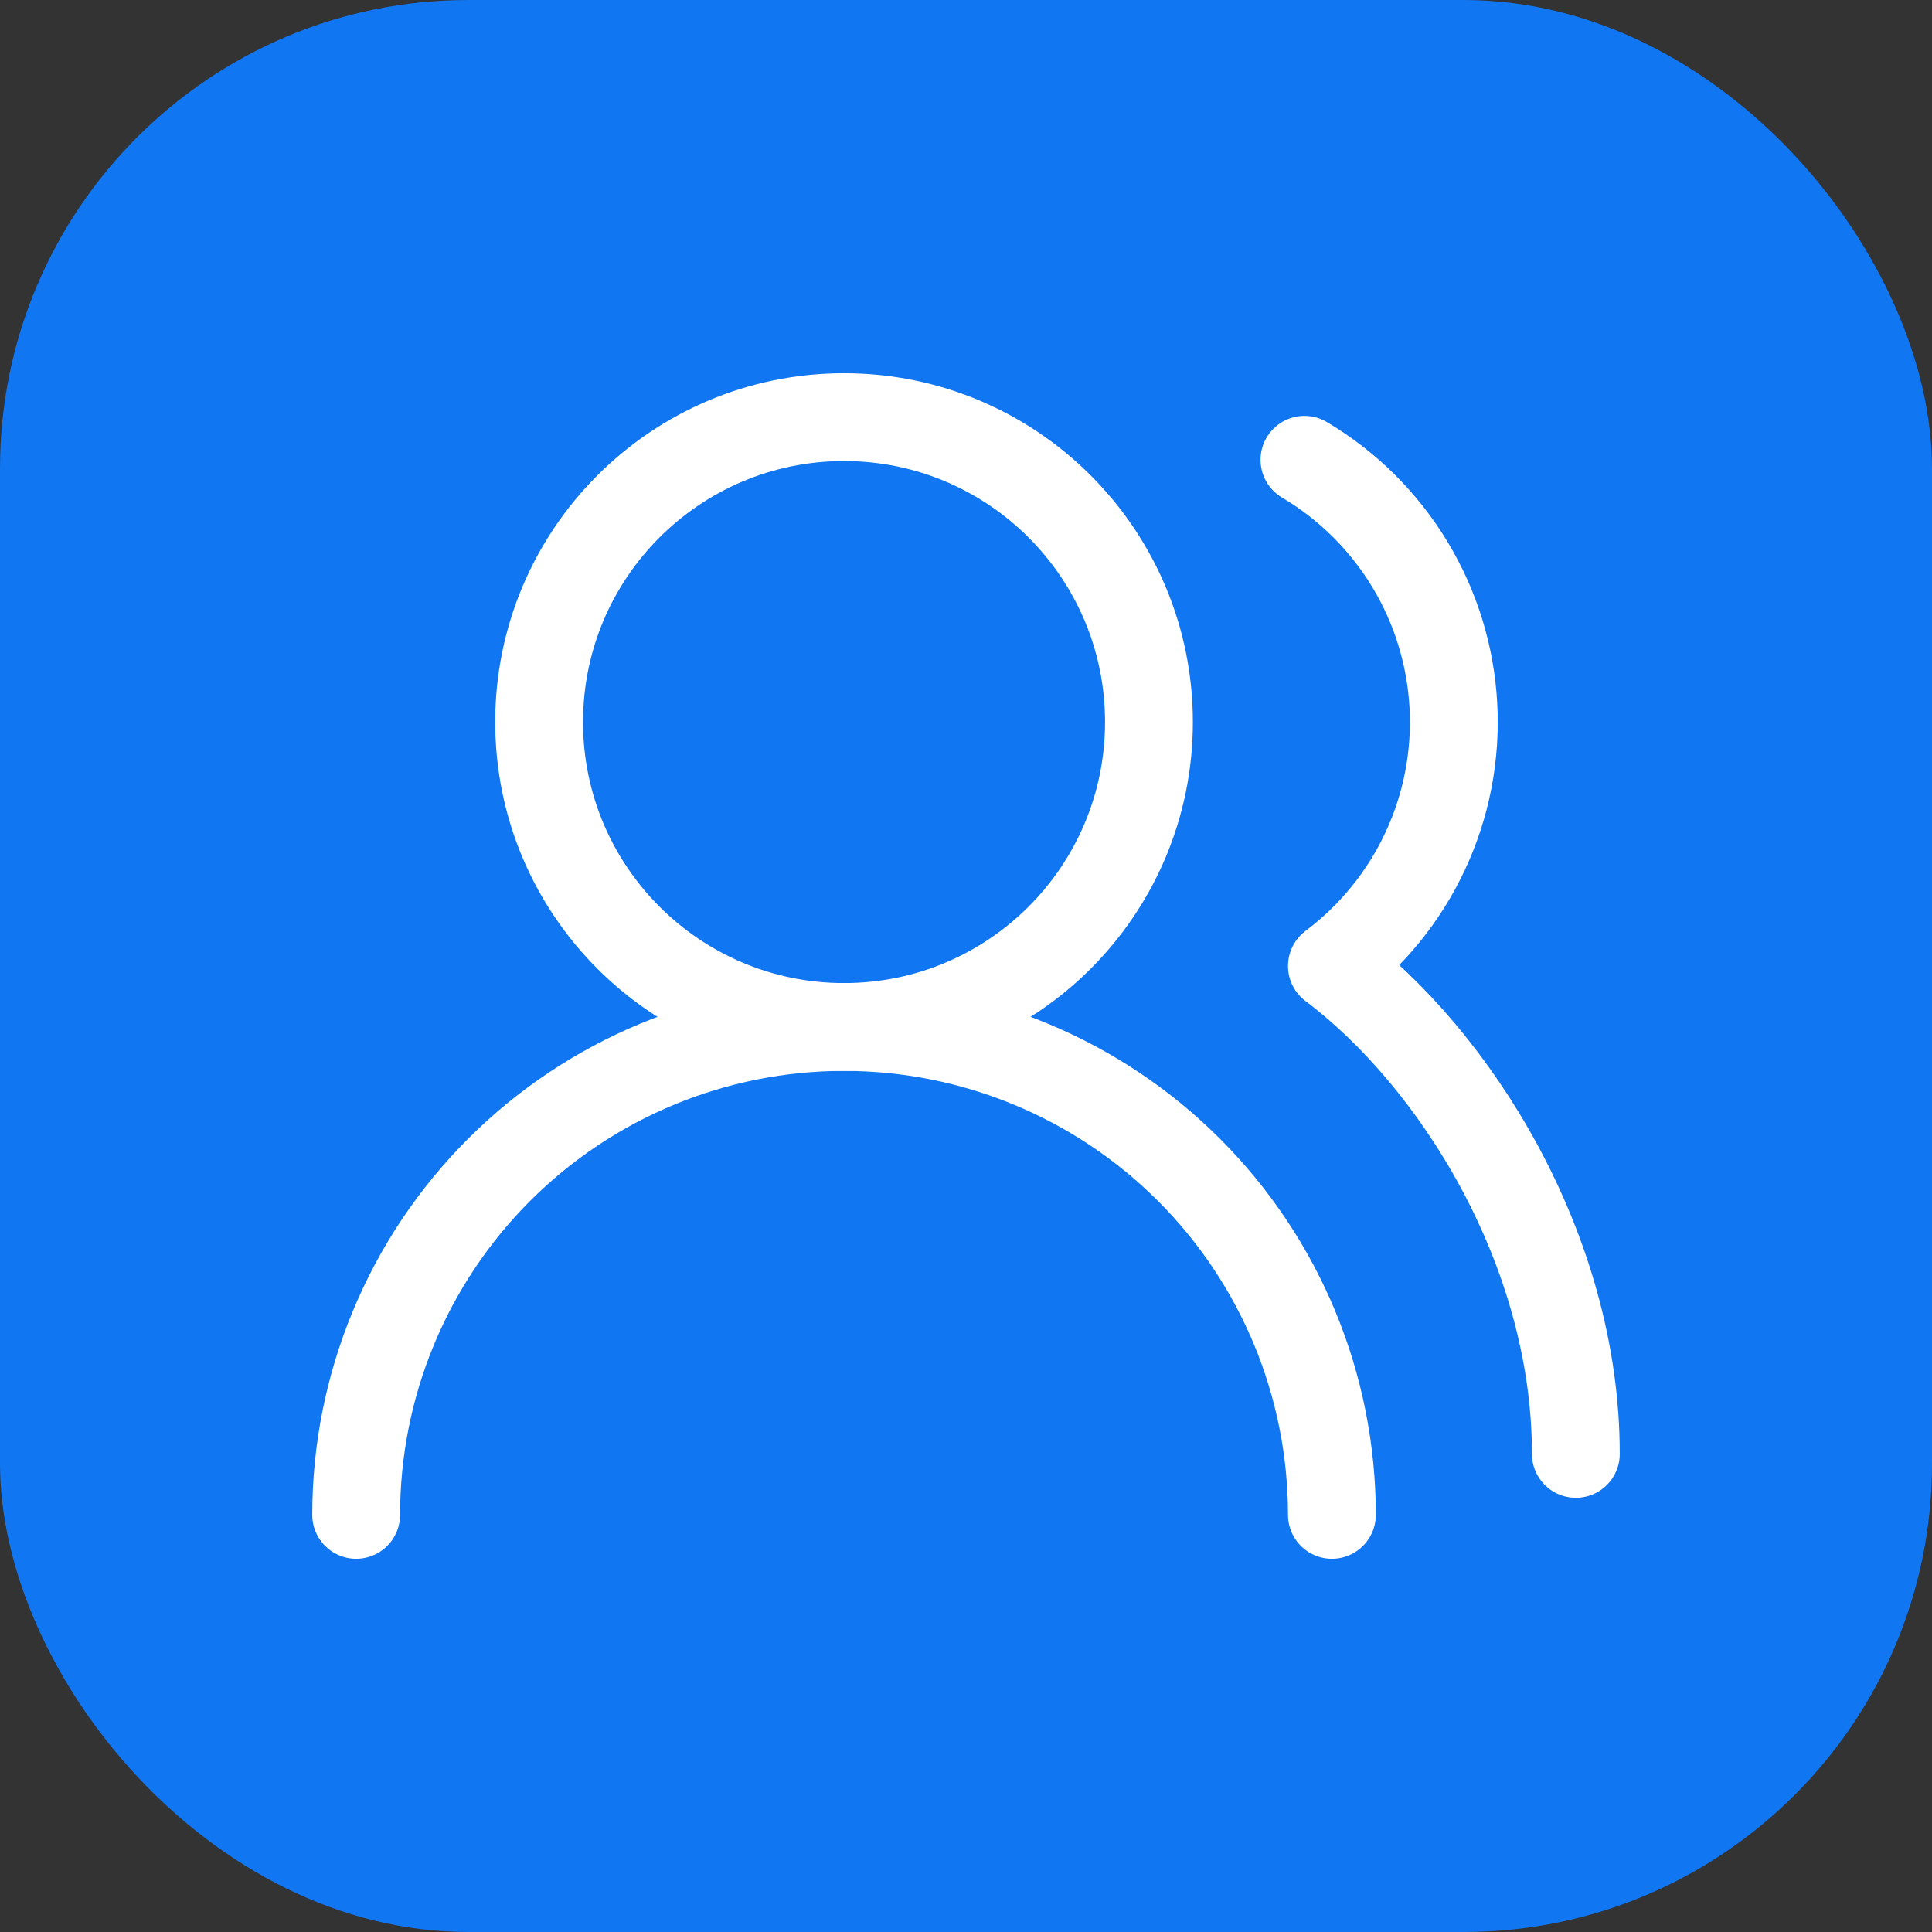
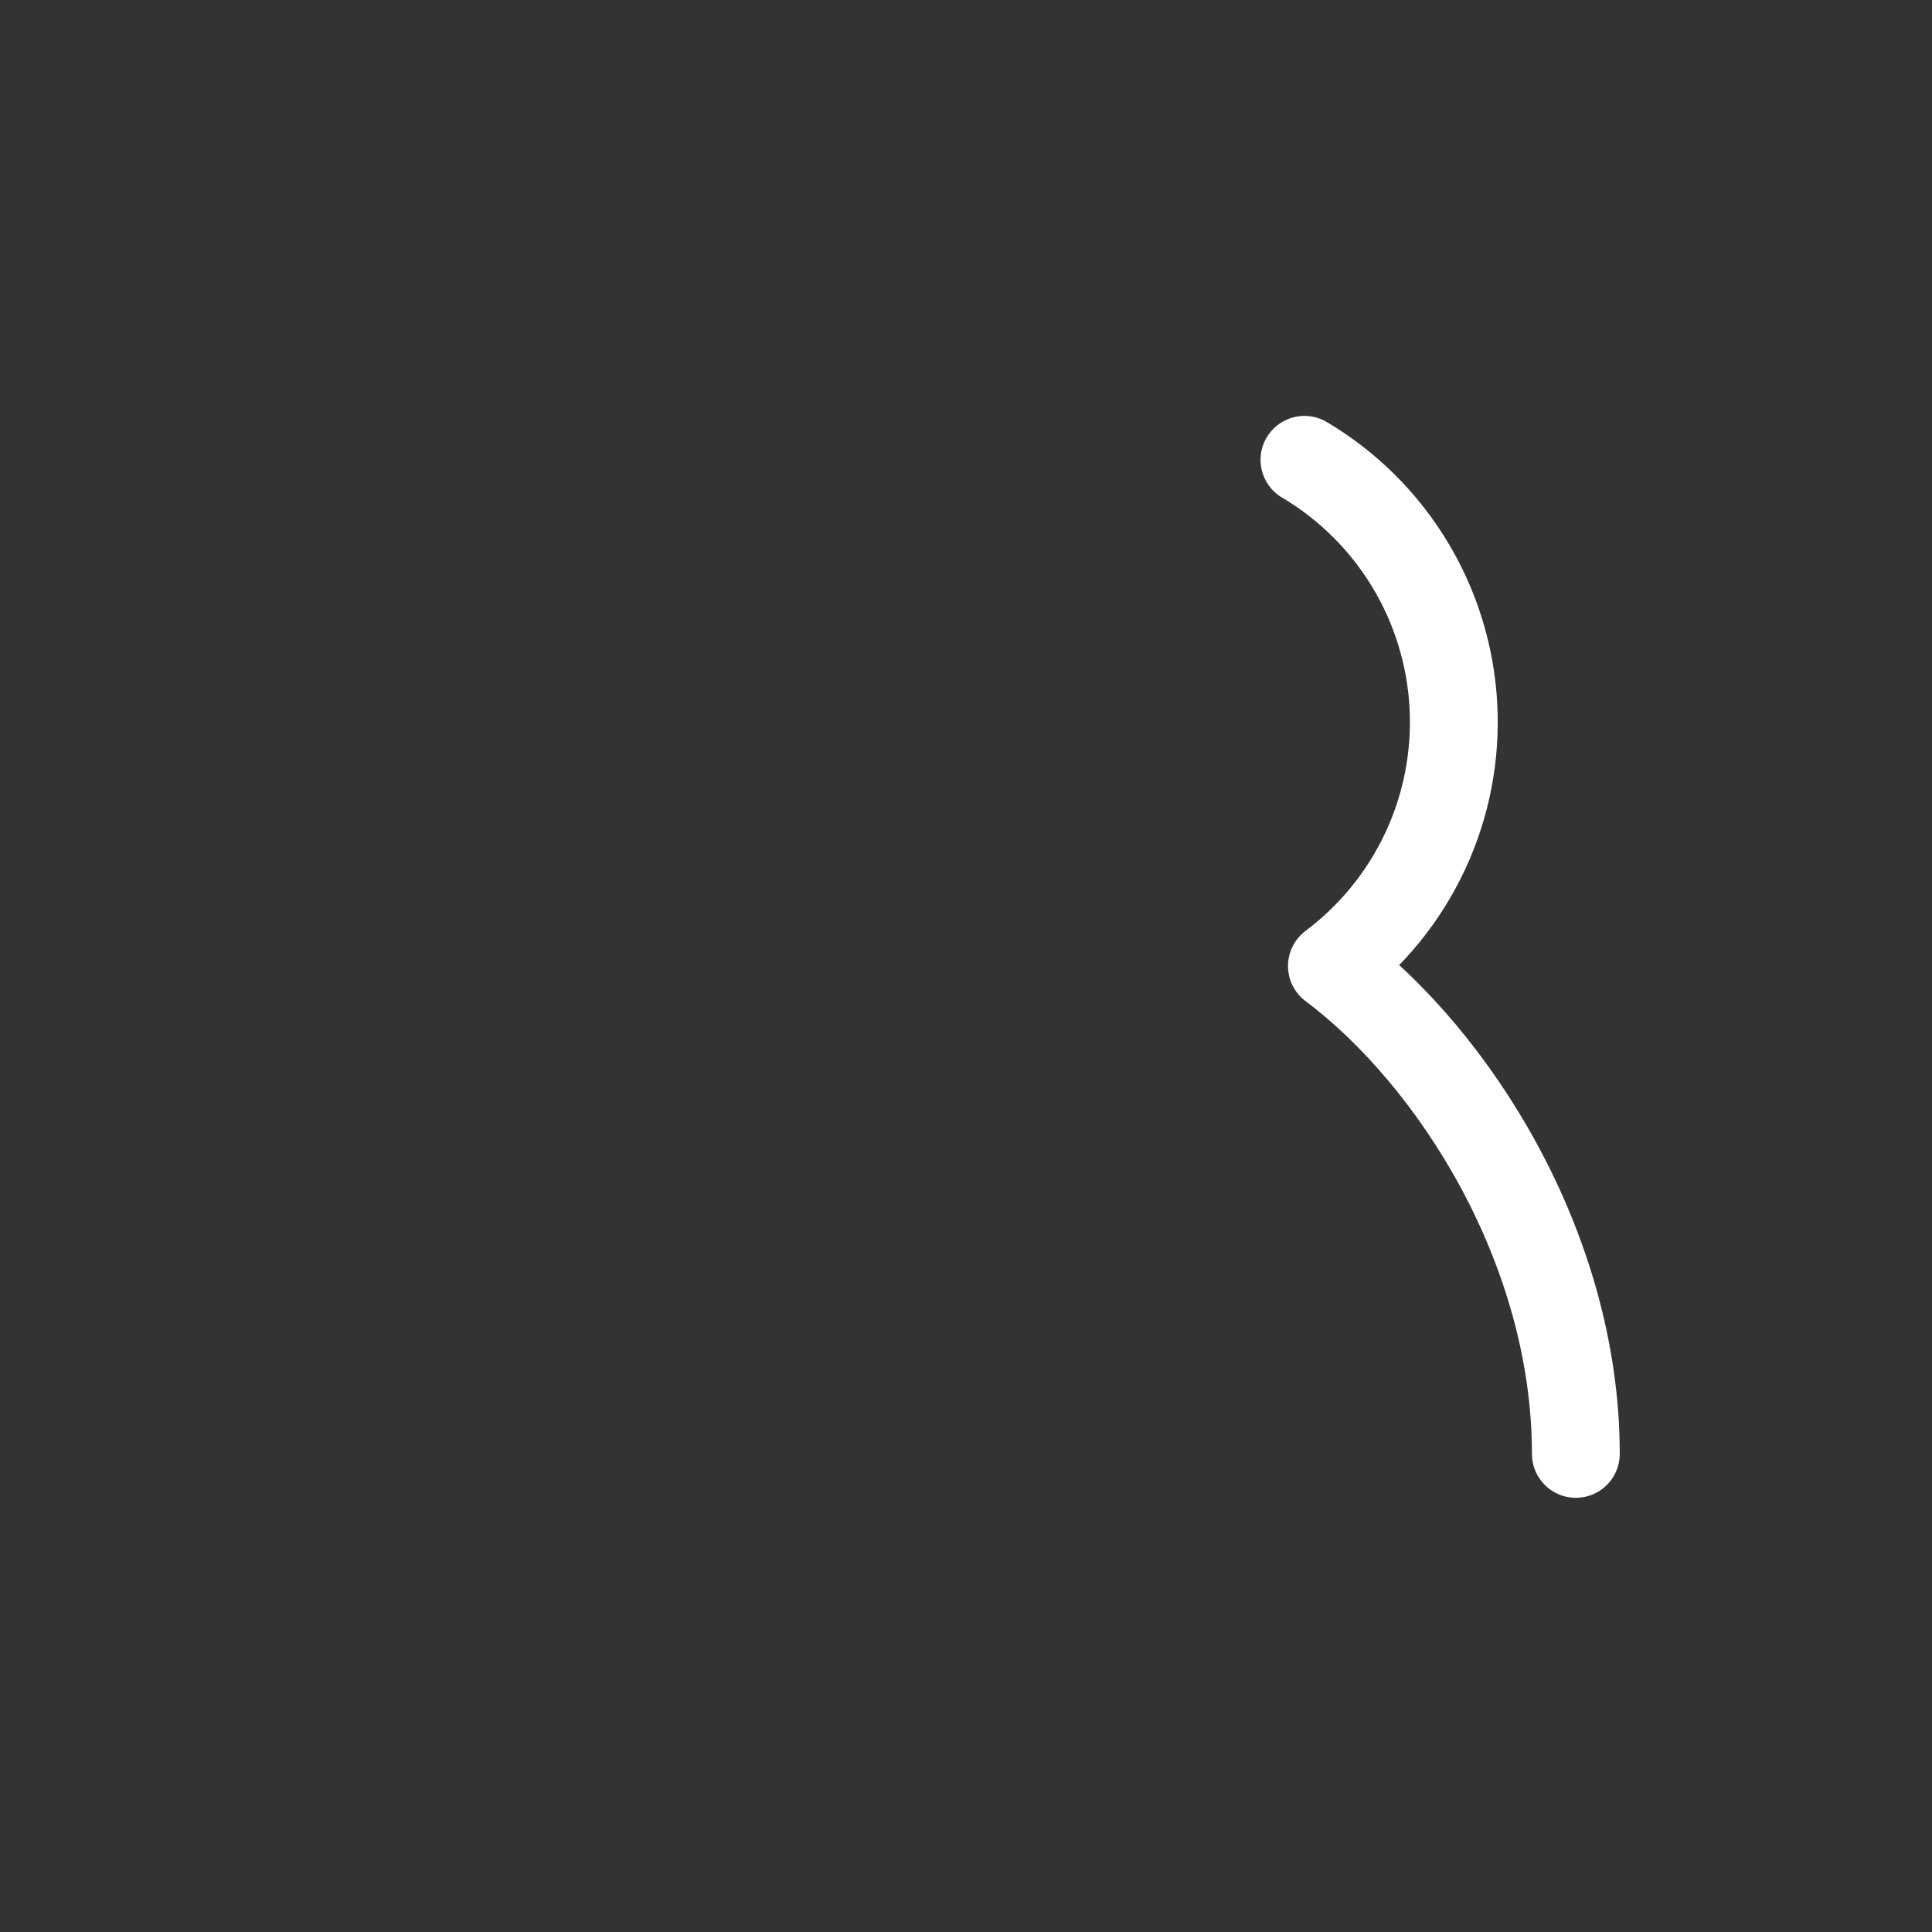
<svg xmlns="http://www.w3.org/2000/svg" width="66" height="66" viewBox="0 0 66 66" fill="none">
  <rect x="0" y="0" width="66" height="66" fill="#333333" stroke="none" />
-   <rect width="66" height="66" rx="16" fill="#1076F1" />
-   <path d="M45.5 51.75C45.5 47.33 43.744 43.09 40.618 39.965C37.493 36.839 33.254 35.083 28.833 35.083C24.413 35.083 20.174 36.839 17.048 39.965C13.923 43.09 12.167 47.33 12.167 51.75" stroke="white" stroke-width="3" stroke-linecap="round" stroke-linejoin="round" />
-   <path d="M28.833 35.083C34.586 35.083 39.25 30.42 39.25 24.667C39.25 18.914 34.586 14.25 28.833 14.25C23.08 14.25 18.417 18.914 18.417 24.667C18.417 30.42 23.08 35.083 28.833 35.083Z" stroke="white" stroke-width="3" stroke-linecap="round" stroke-linejoin="round" />
  <path d="M53.833 49.667C53.833 42.646 49.667 36.125 45.5 33C46.87 31.972 47.965 30.623 48.689 29.071C49.413 27.52 49.743 25.813 49.65 24.104C49.557 22.394 49.045 20.733 48.157 19.269C47.27 17.805 46.035 16.582 44.562 15.708" stroke="white" stroke-width="3" stroke-linecap="round" stroke-linejoin="round" />
</svg>